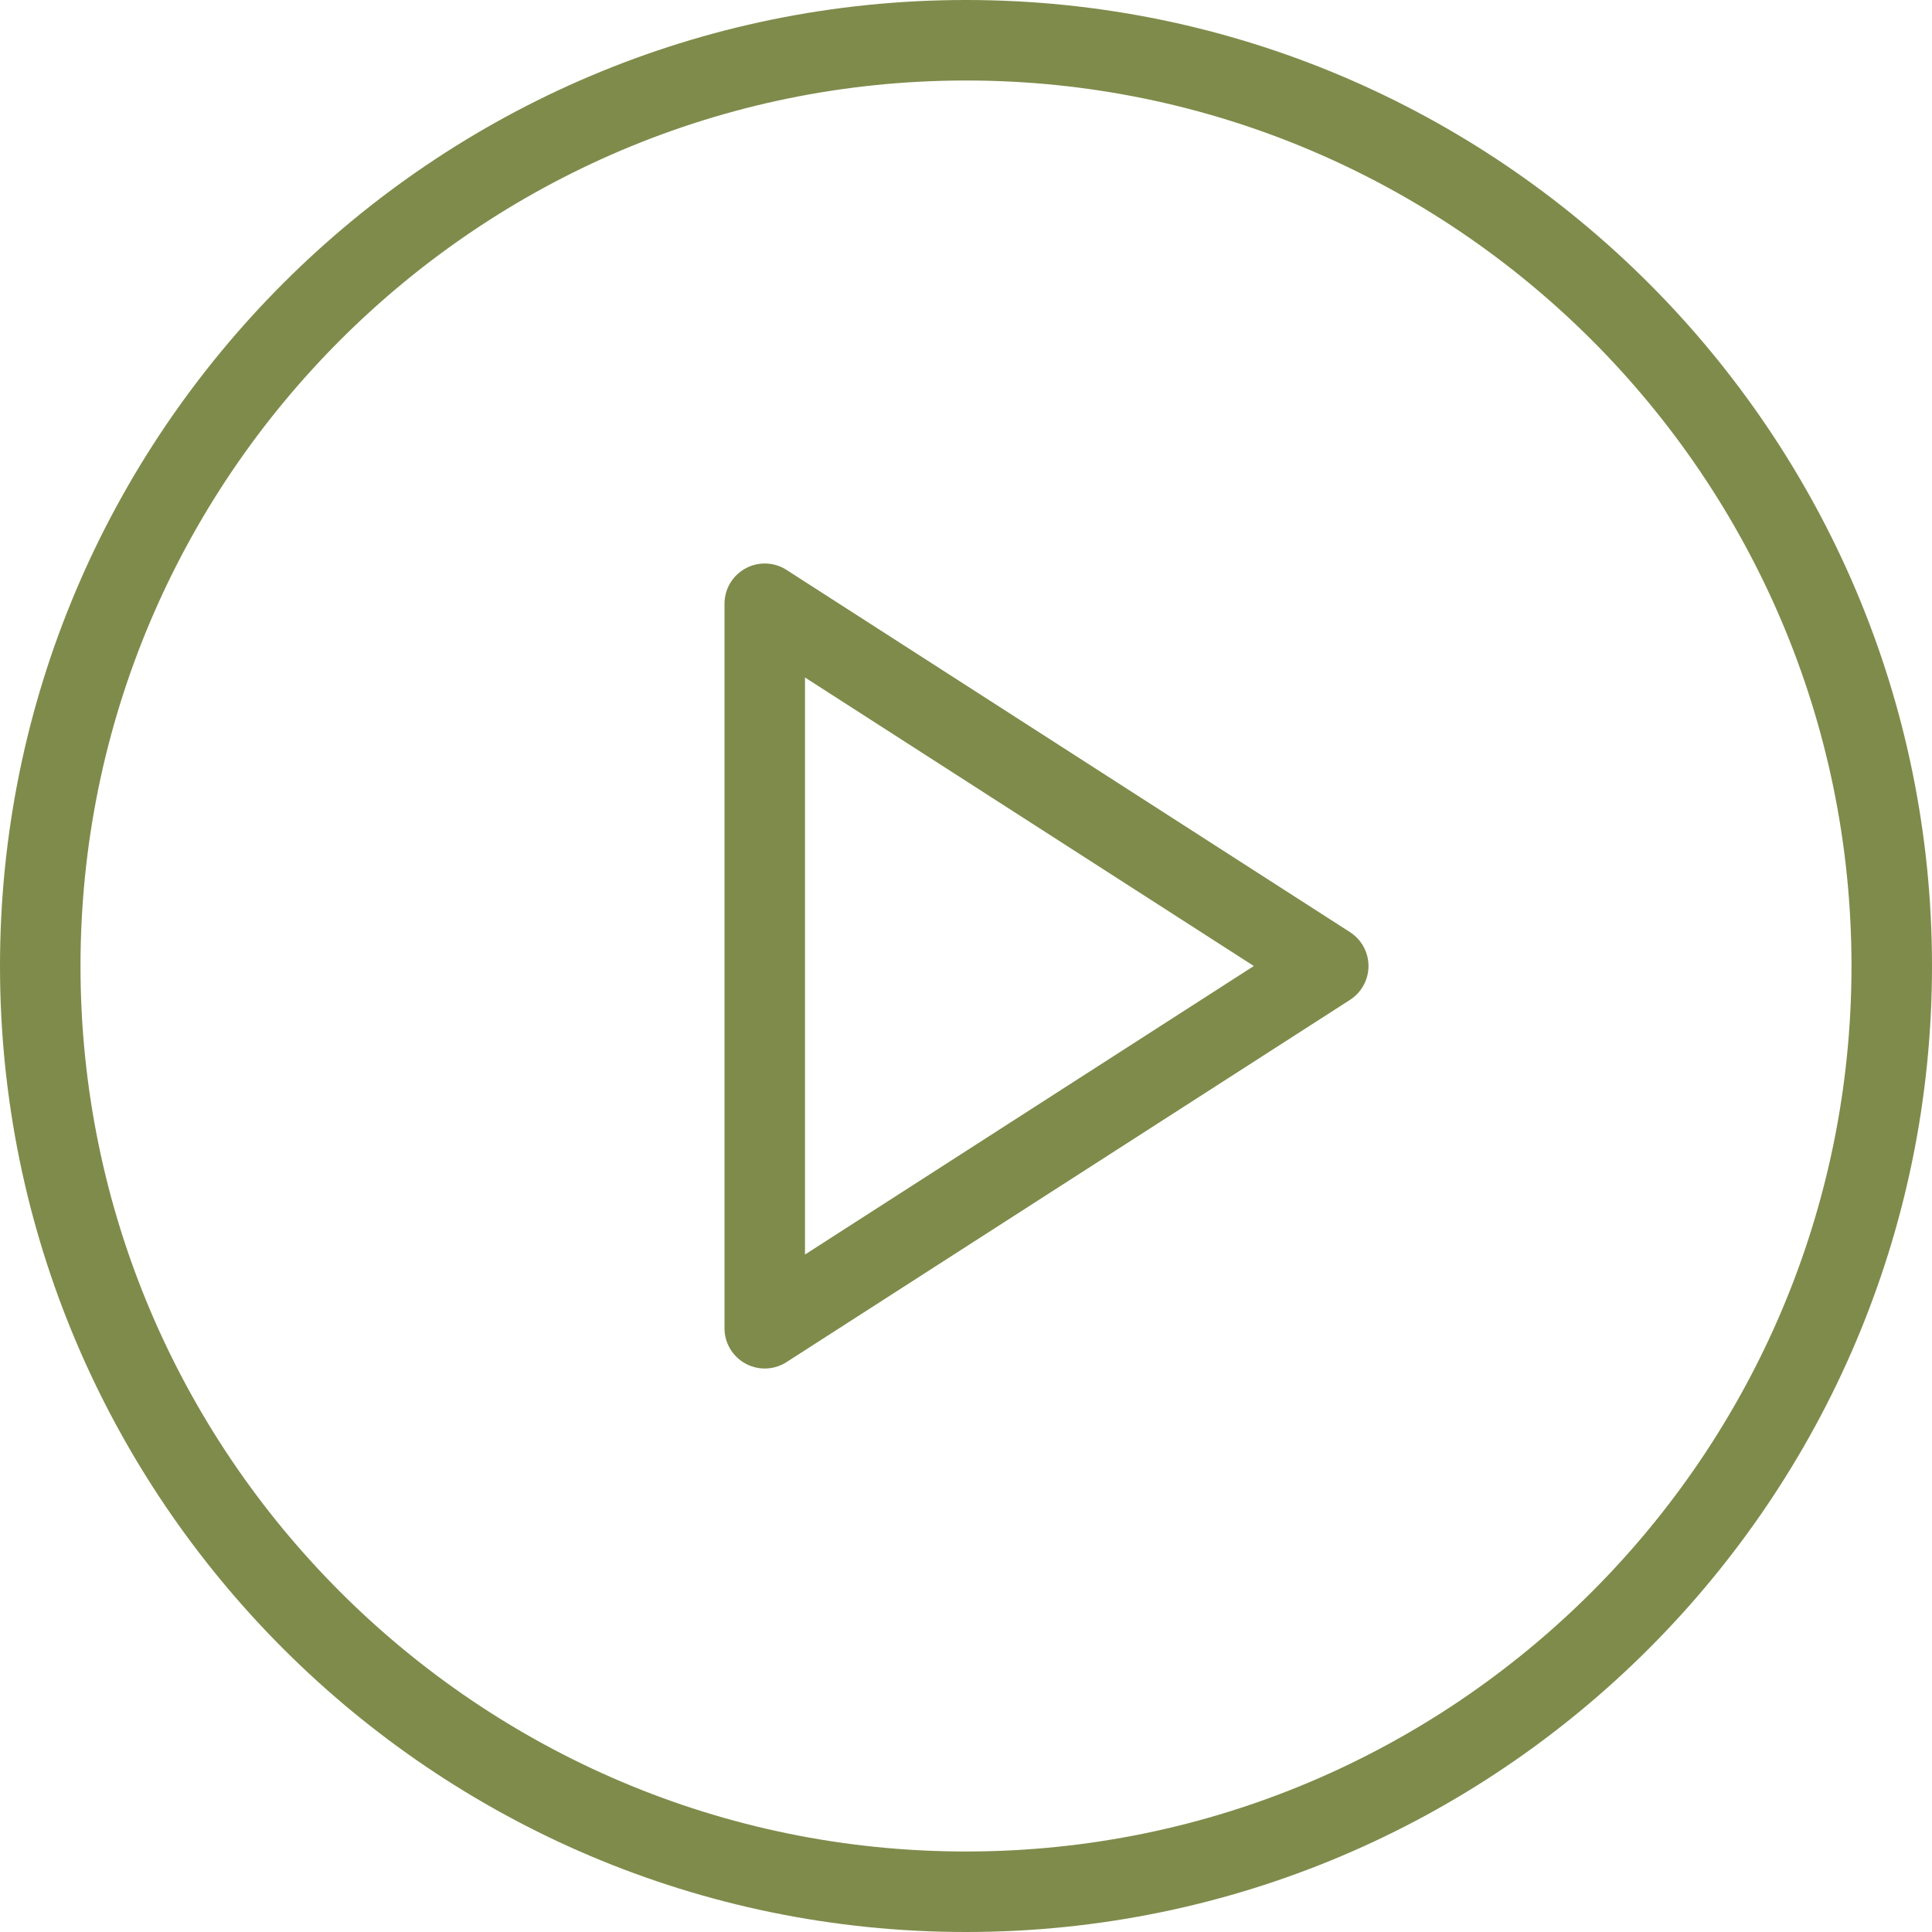
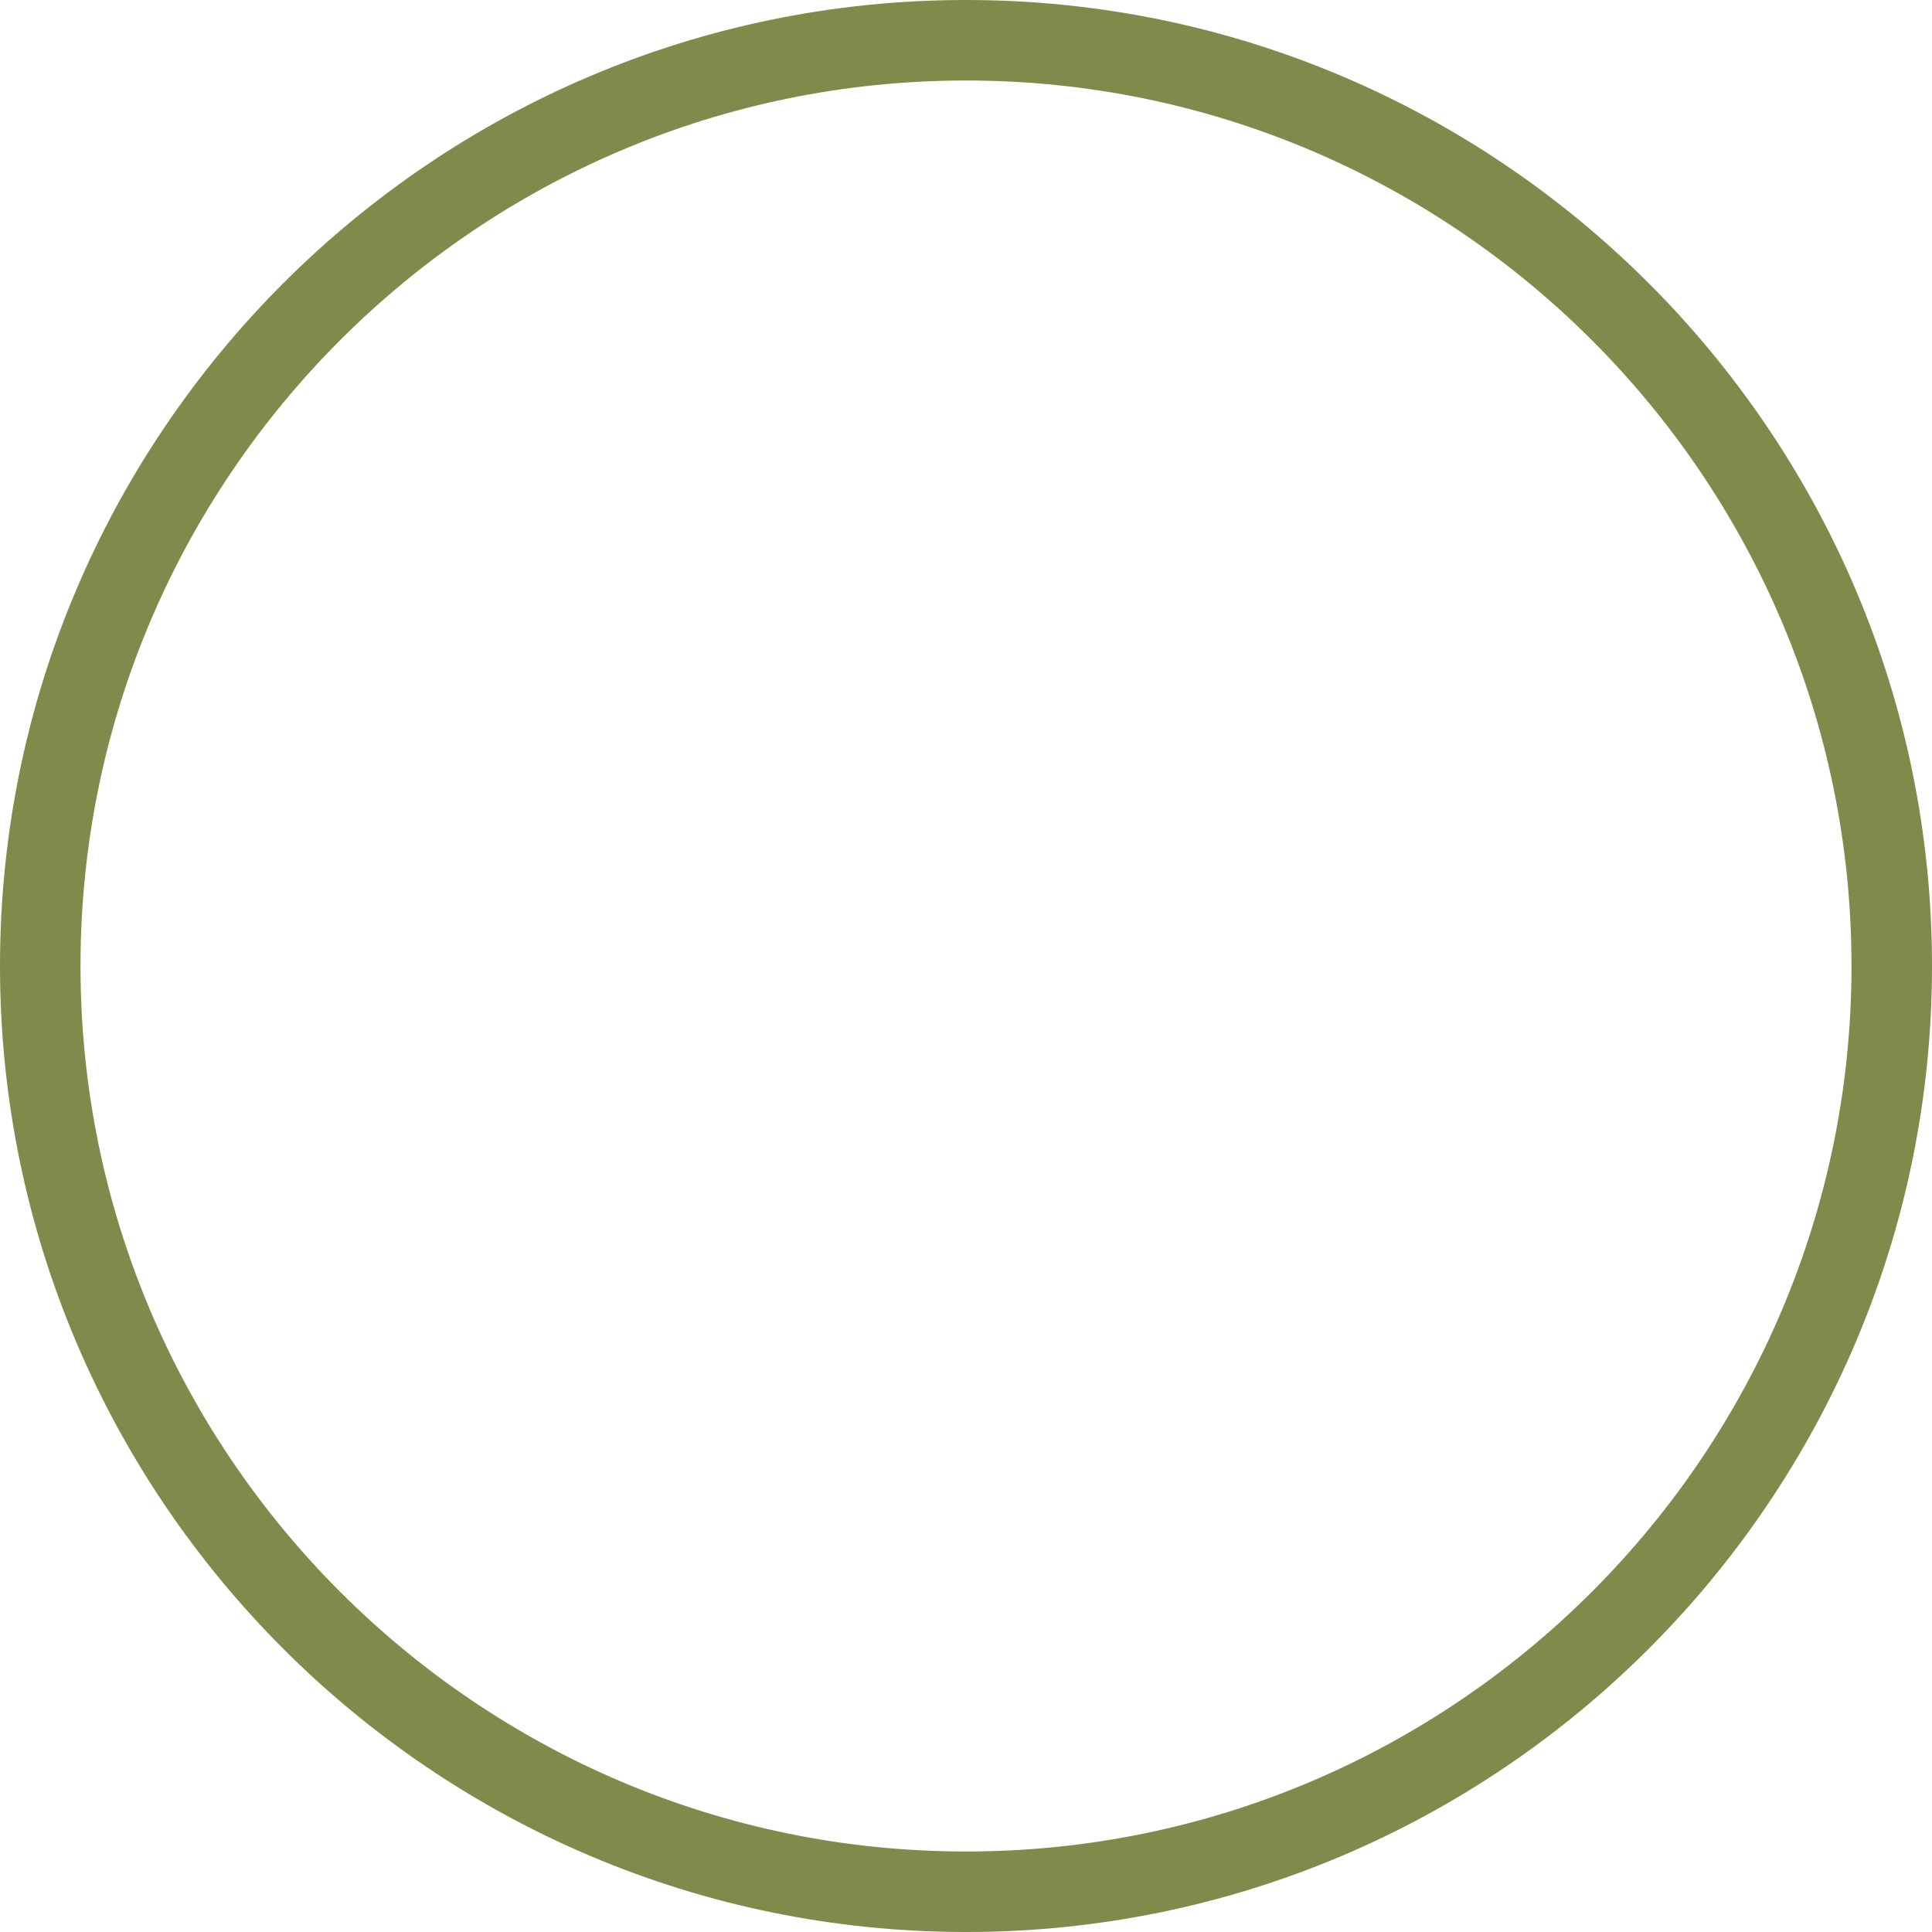
<svg xmlns="http://www.w3.org/2000/svg" width="276" height="276" viewBox="0 0 276 276" fill="none">
  <path d="M138 0C61.902 0 0 61.908 0 138C0 214.092 61.902 276 138 276C214.098 276 276 214.092 276 138C276 61.908 214.098 0 138 0ZM138 264.5C68.248 264.5 11.5 207.753 11.5 138C11.5 68.248 68.248 11.5 138 11.5C207.753 11.5 264.5 68.248 264.5 138C264.5 207.753 207.753 264.5 138 264.5Z" fill="#7F8B4B" />
-   <path d="M192.861 133.166L112.361 81.416C110.598 80.266 108.318 80.204 106.499 81.203C104.646 82.214 103.5 84.146 103.5 86.251V189.751C103.5 191.857 104.646 193.789 106.499 194.8C107.352 195.266 108.307 195.501 109.25 195.501C110.328 195.501 111.418 195.198 112.361 194.586L192.861 142.836C194.501 141.781 195.5 139.955 195.5 138.001C195.5 136.047 194.501 134.222 192.861 133.166ZM115 179.217V96.786L179.115 138.001L115 179.217Z" fill="#7F8B4B" />
</svg>